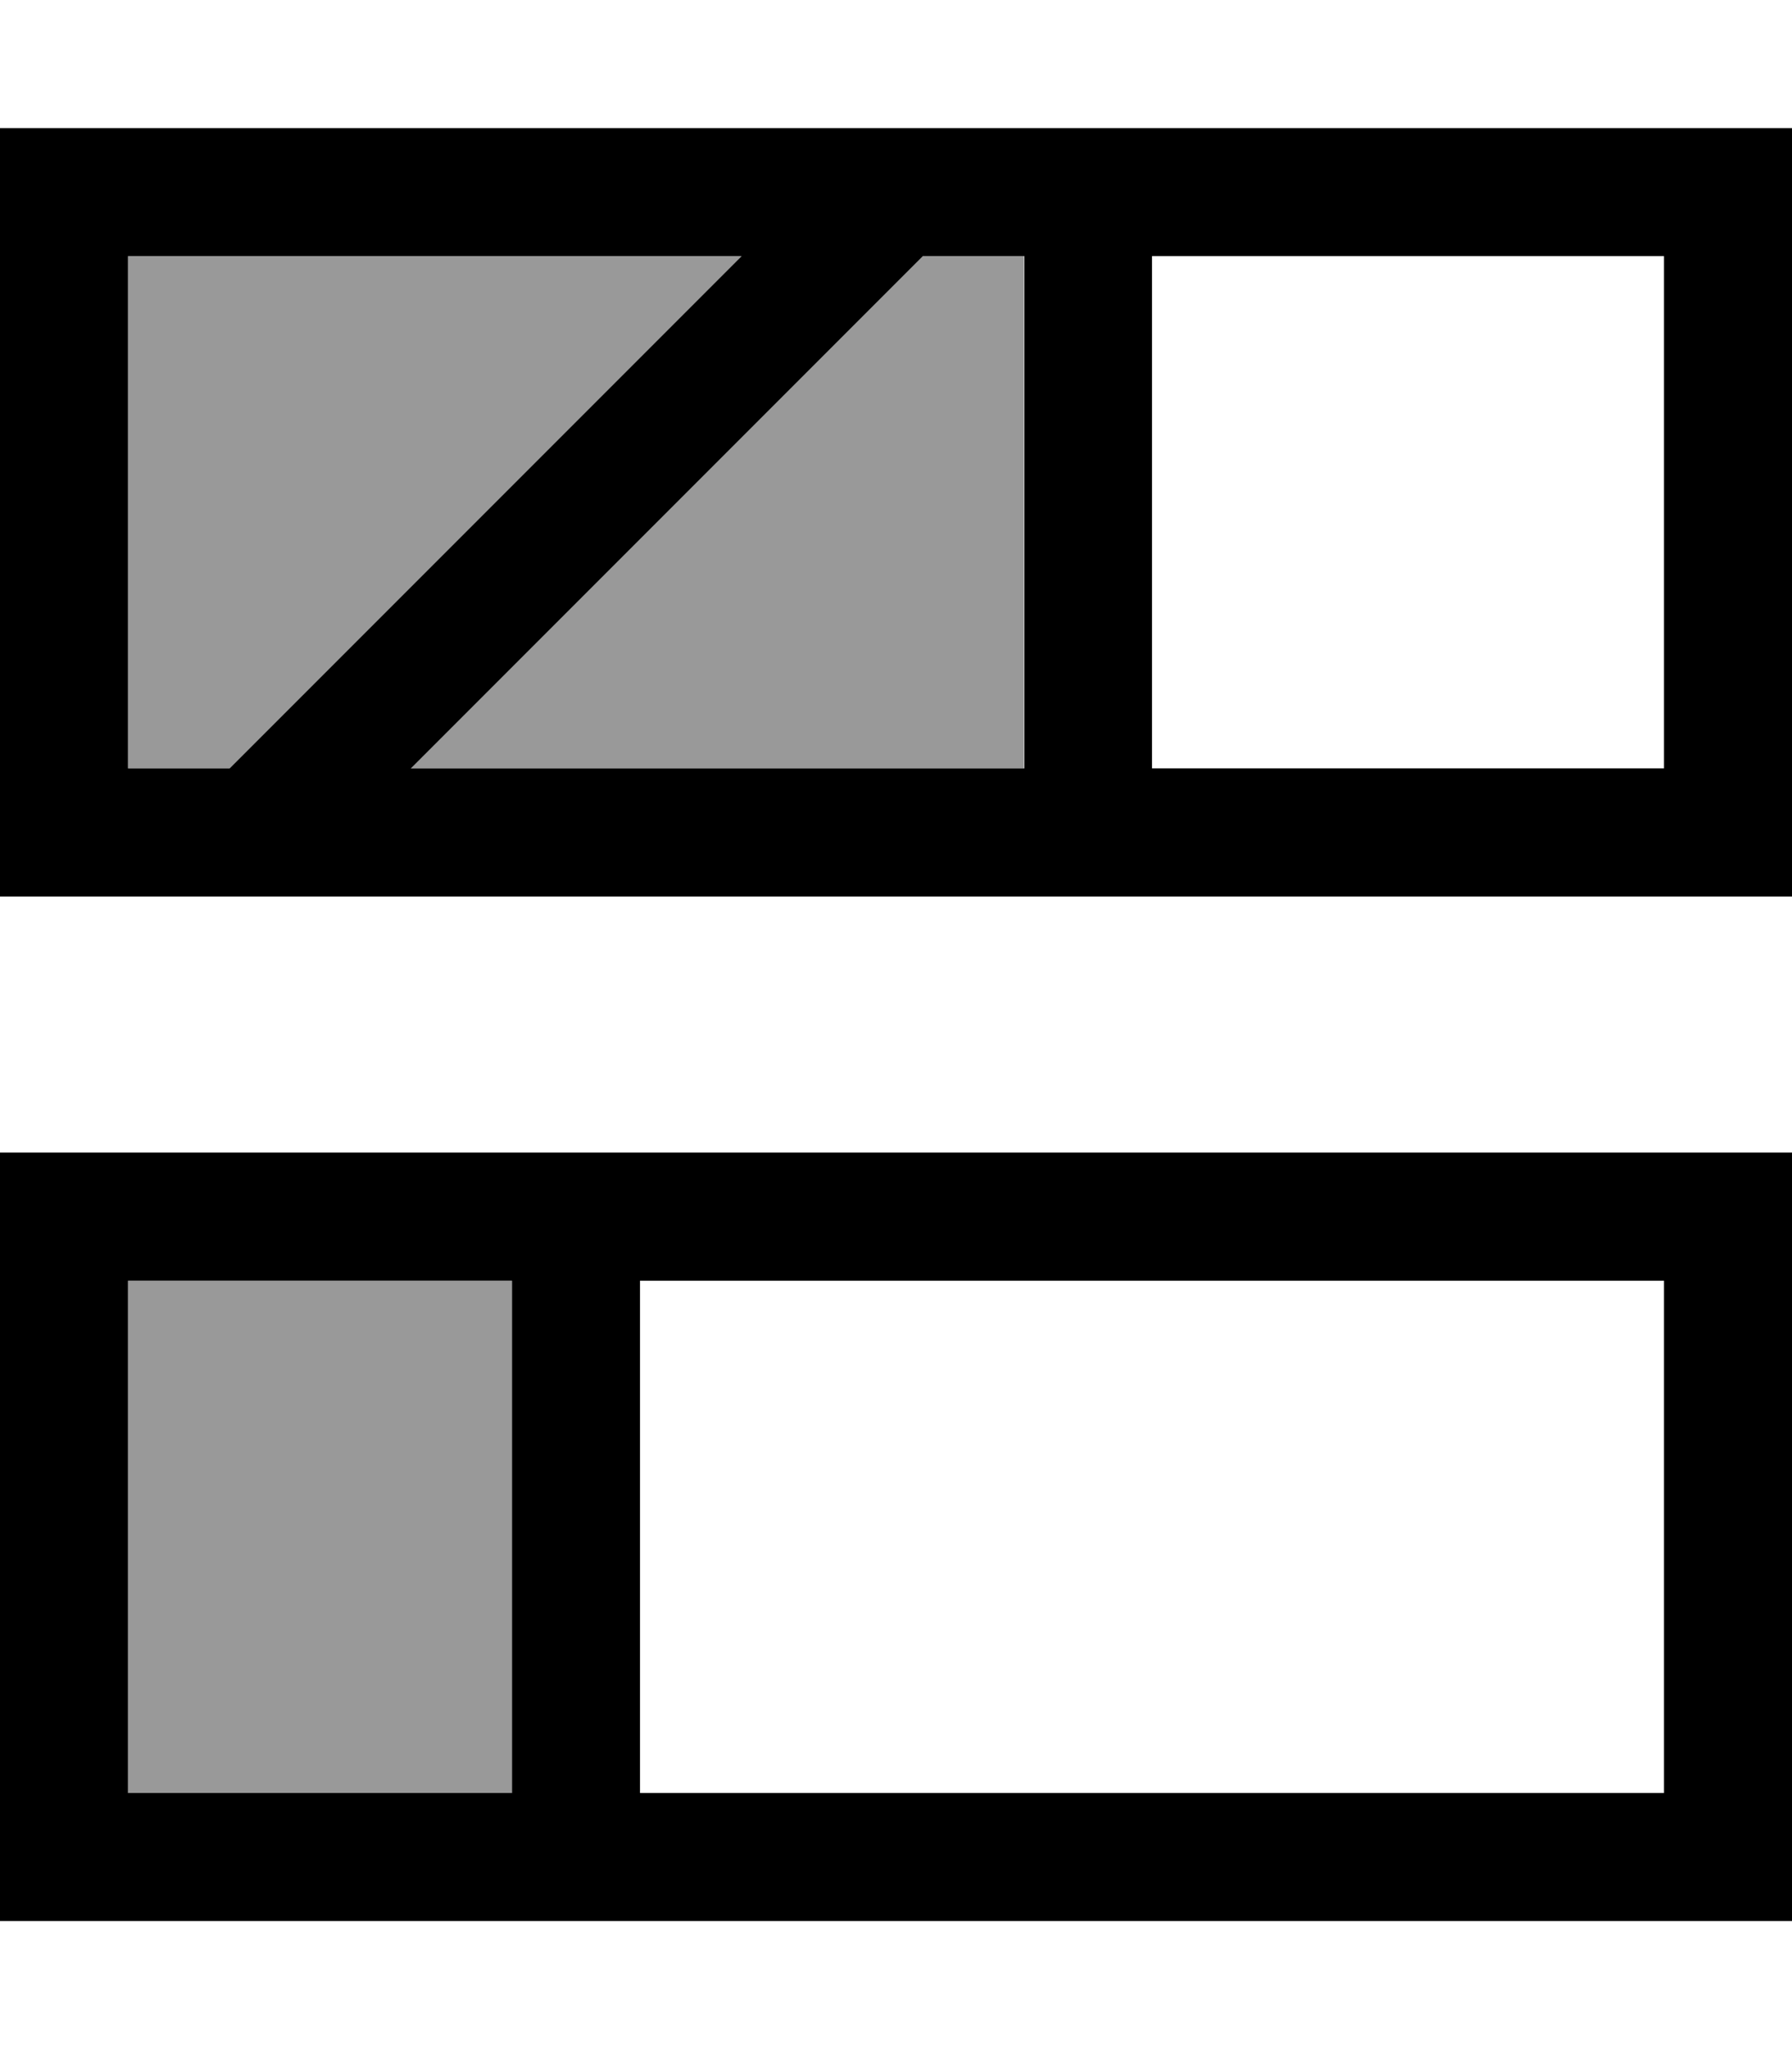
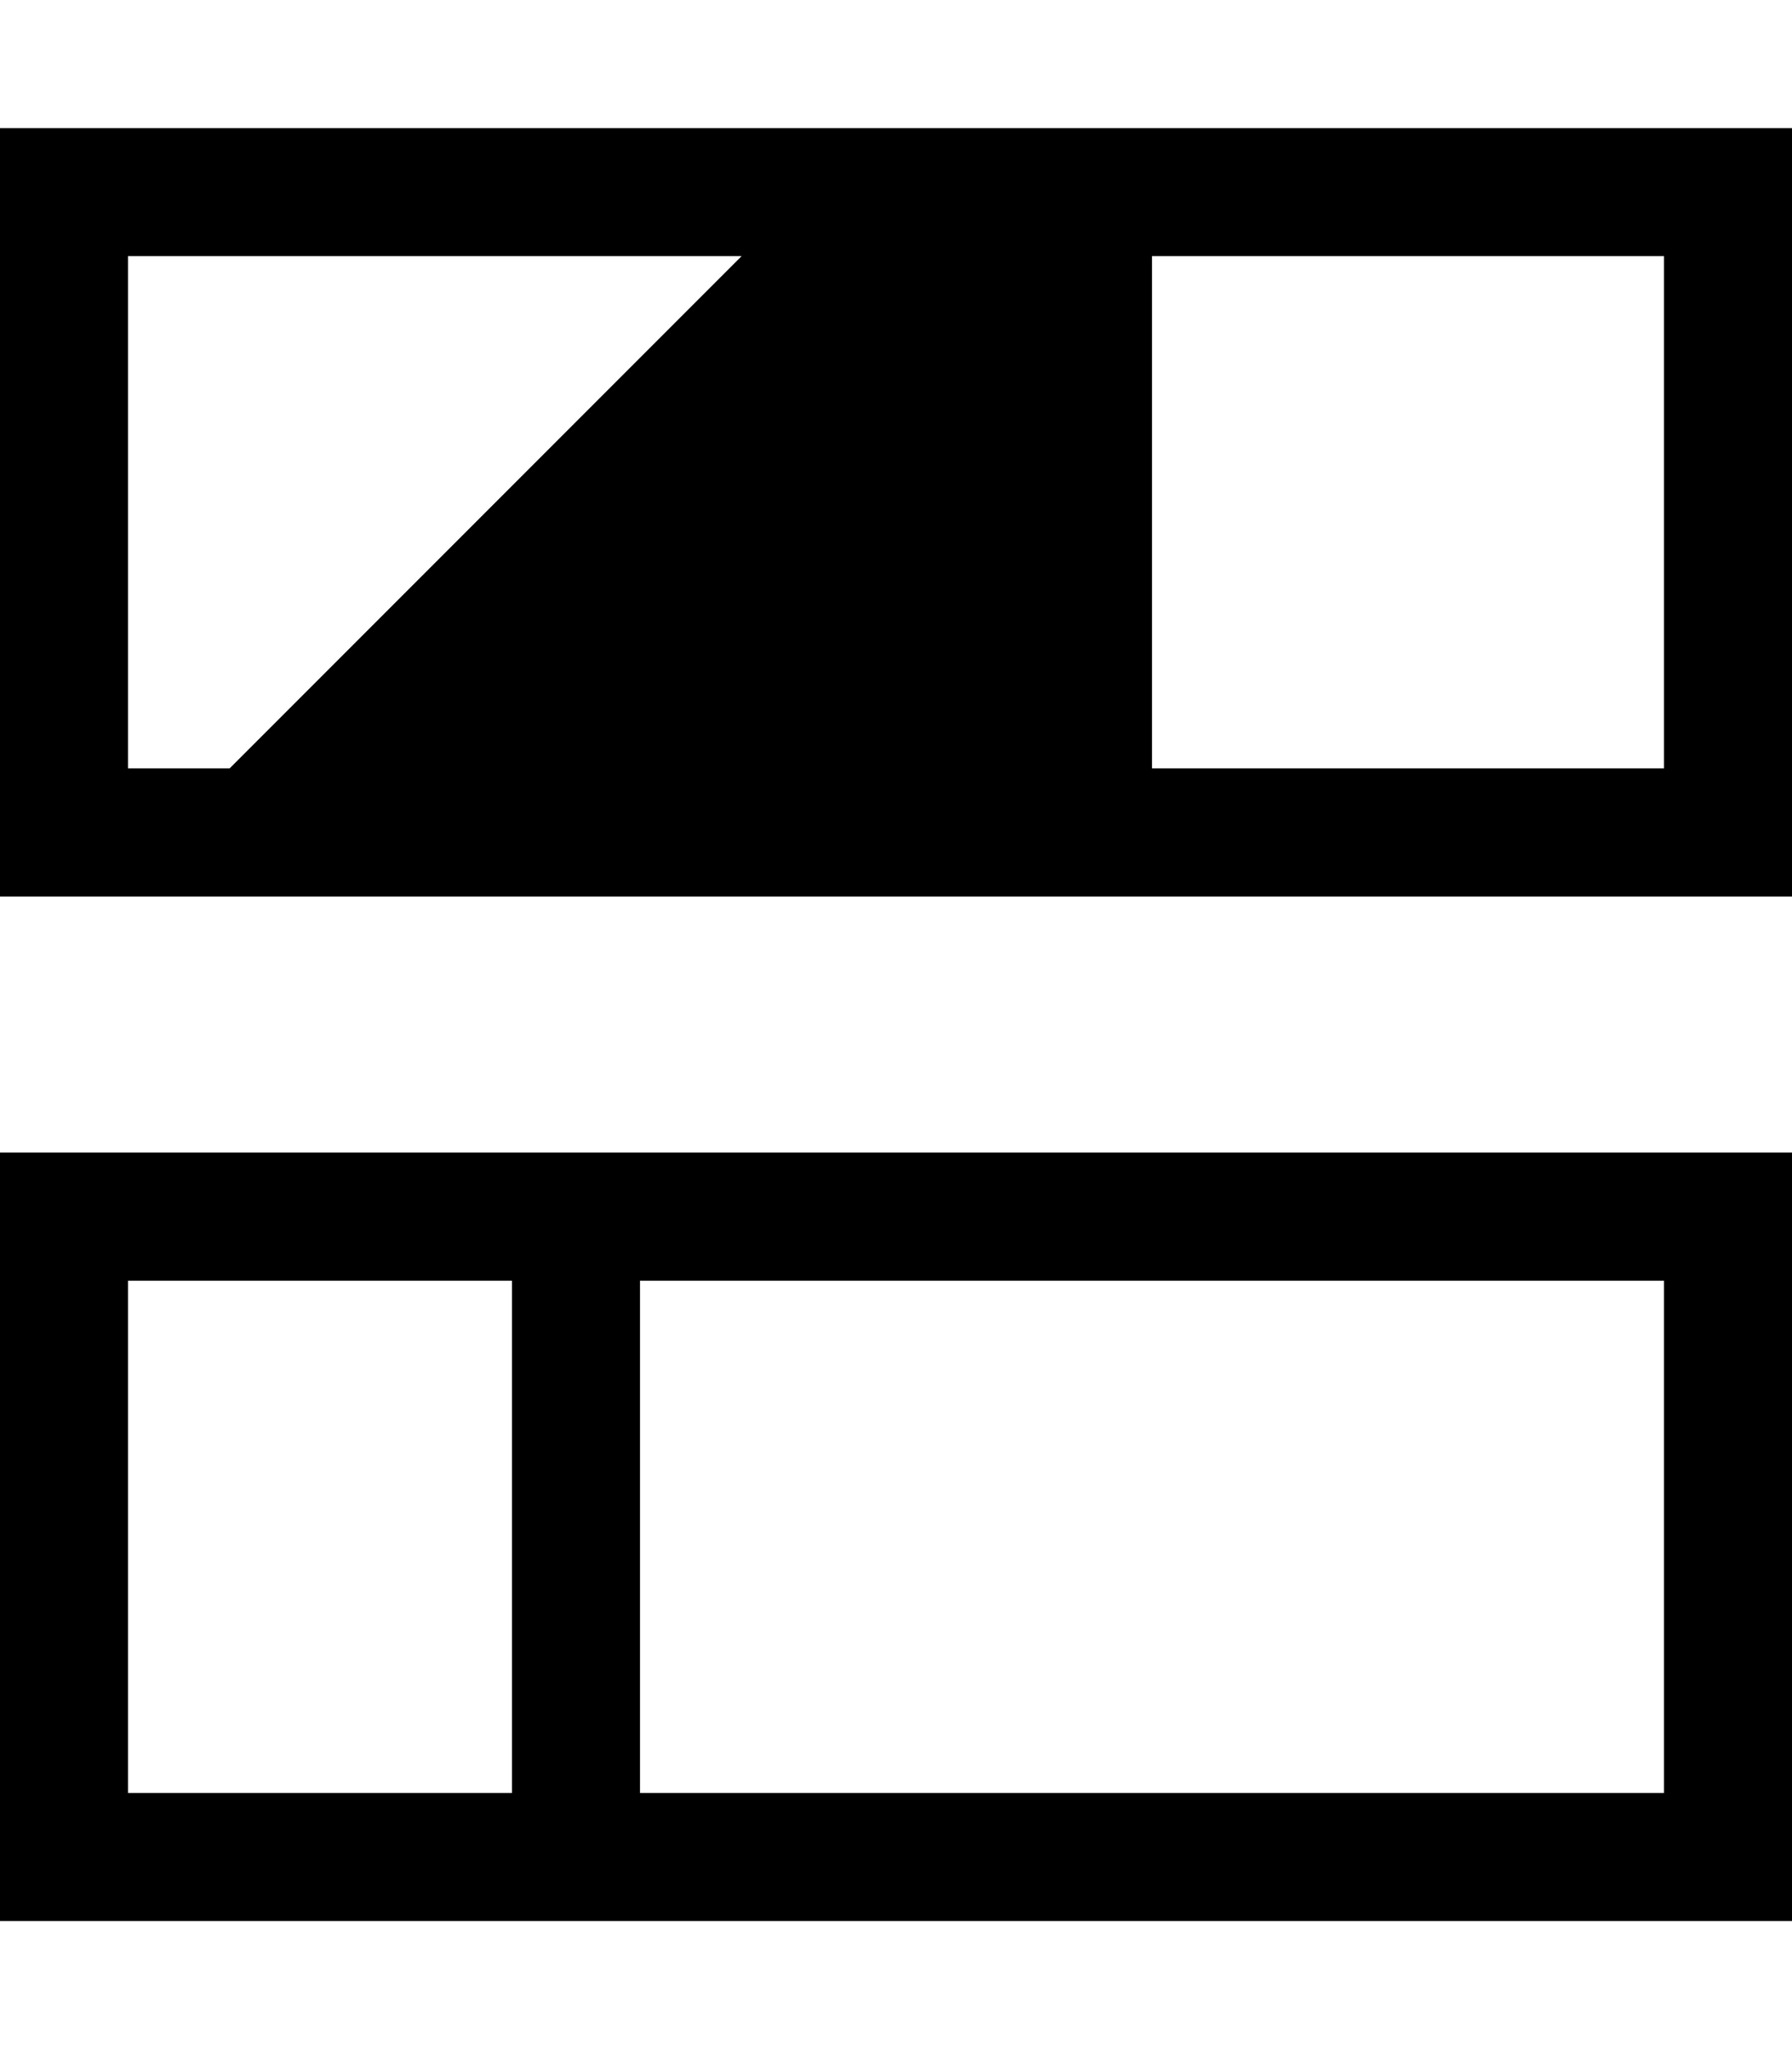
<svg xmlns="http://www.w3.org/2000/svg" viewBox="0 0 448 512">
-   <path style="fill:currentColor;opacity:.4" d="M32 64l0 128 25.4 0 128-128-153.4 0zm0 256l0 128 96 0 0-128-96 0zm70.6-128l153.4 0 0-128-25.4 0-128 128z" />
-   <path style="fill:currentColor;opacity:1" d="M288 64l0 128 128 0 0-128-128 0zM185.4 64l-153.4 0 0 128 25.4 0 128-128zm45.3 0l-128 128 153.4 0 0-128-25.4 0zM0 32l448 0 0 192-448 0 0-192zM416 320l-256 0 0 128 256 0 0-128zm-288 0l-96 0 0 128 96 0 0-128zM0 288l448 0 0 192-448 0 0-192z" />
+   <path style="fill:currentColor;opacity:1" d="M288 64l0 128 128 0 0-128-128 0zM185.4 64l-153.4 0 0 128 25.4 0 128-128zm45.3 0zM0 32l448 0 0 192-448 0 0-192zM416 320l-256 0 0 128 256 0 0-128zm-288 0l-96 0 0 128 96 0 0-128zM0 288l448 0 0 192-448 0 0-192z" />
</svg>